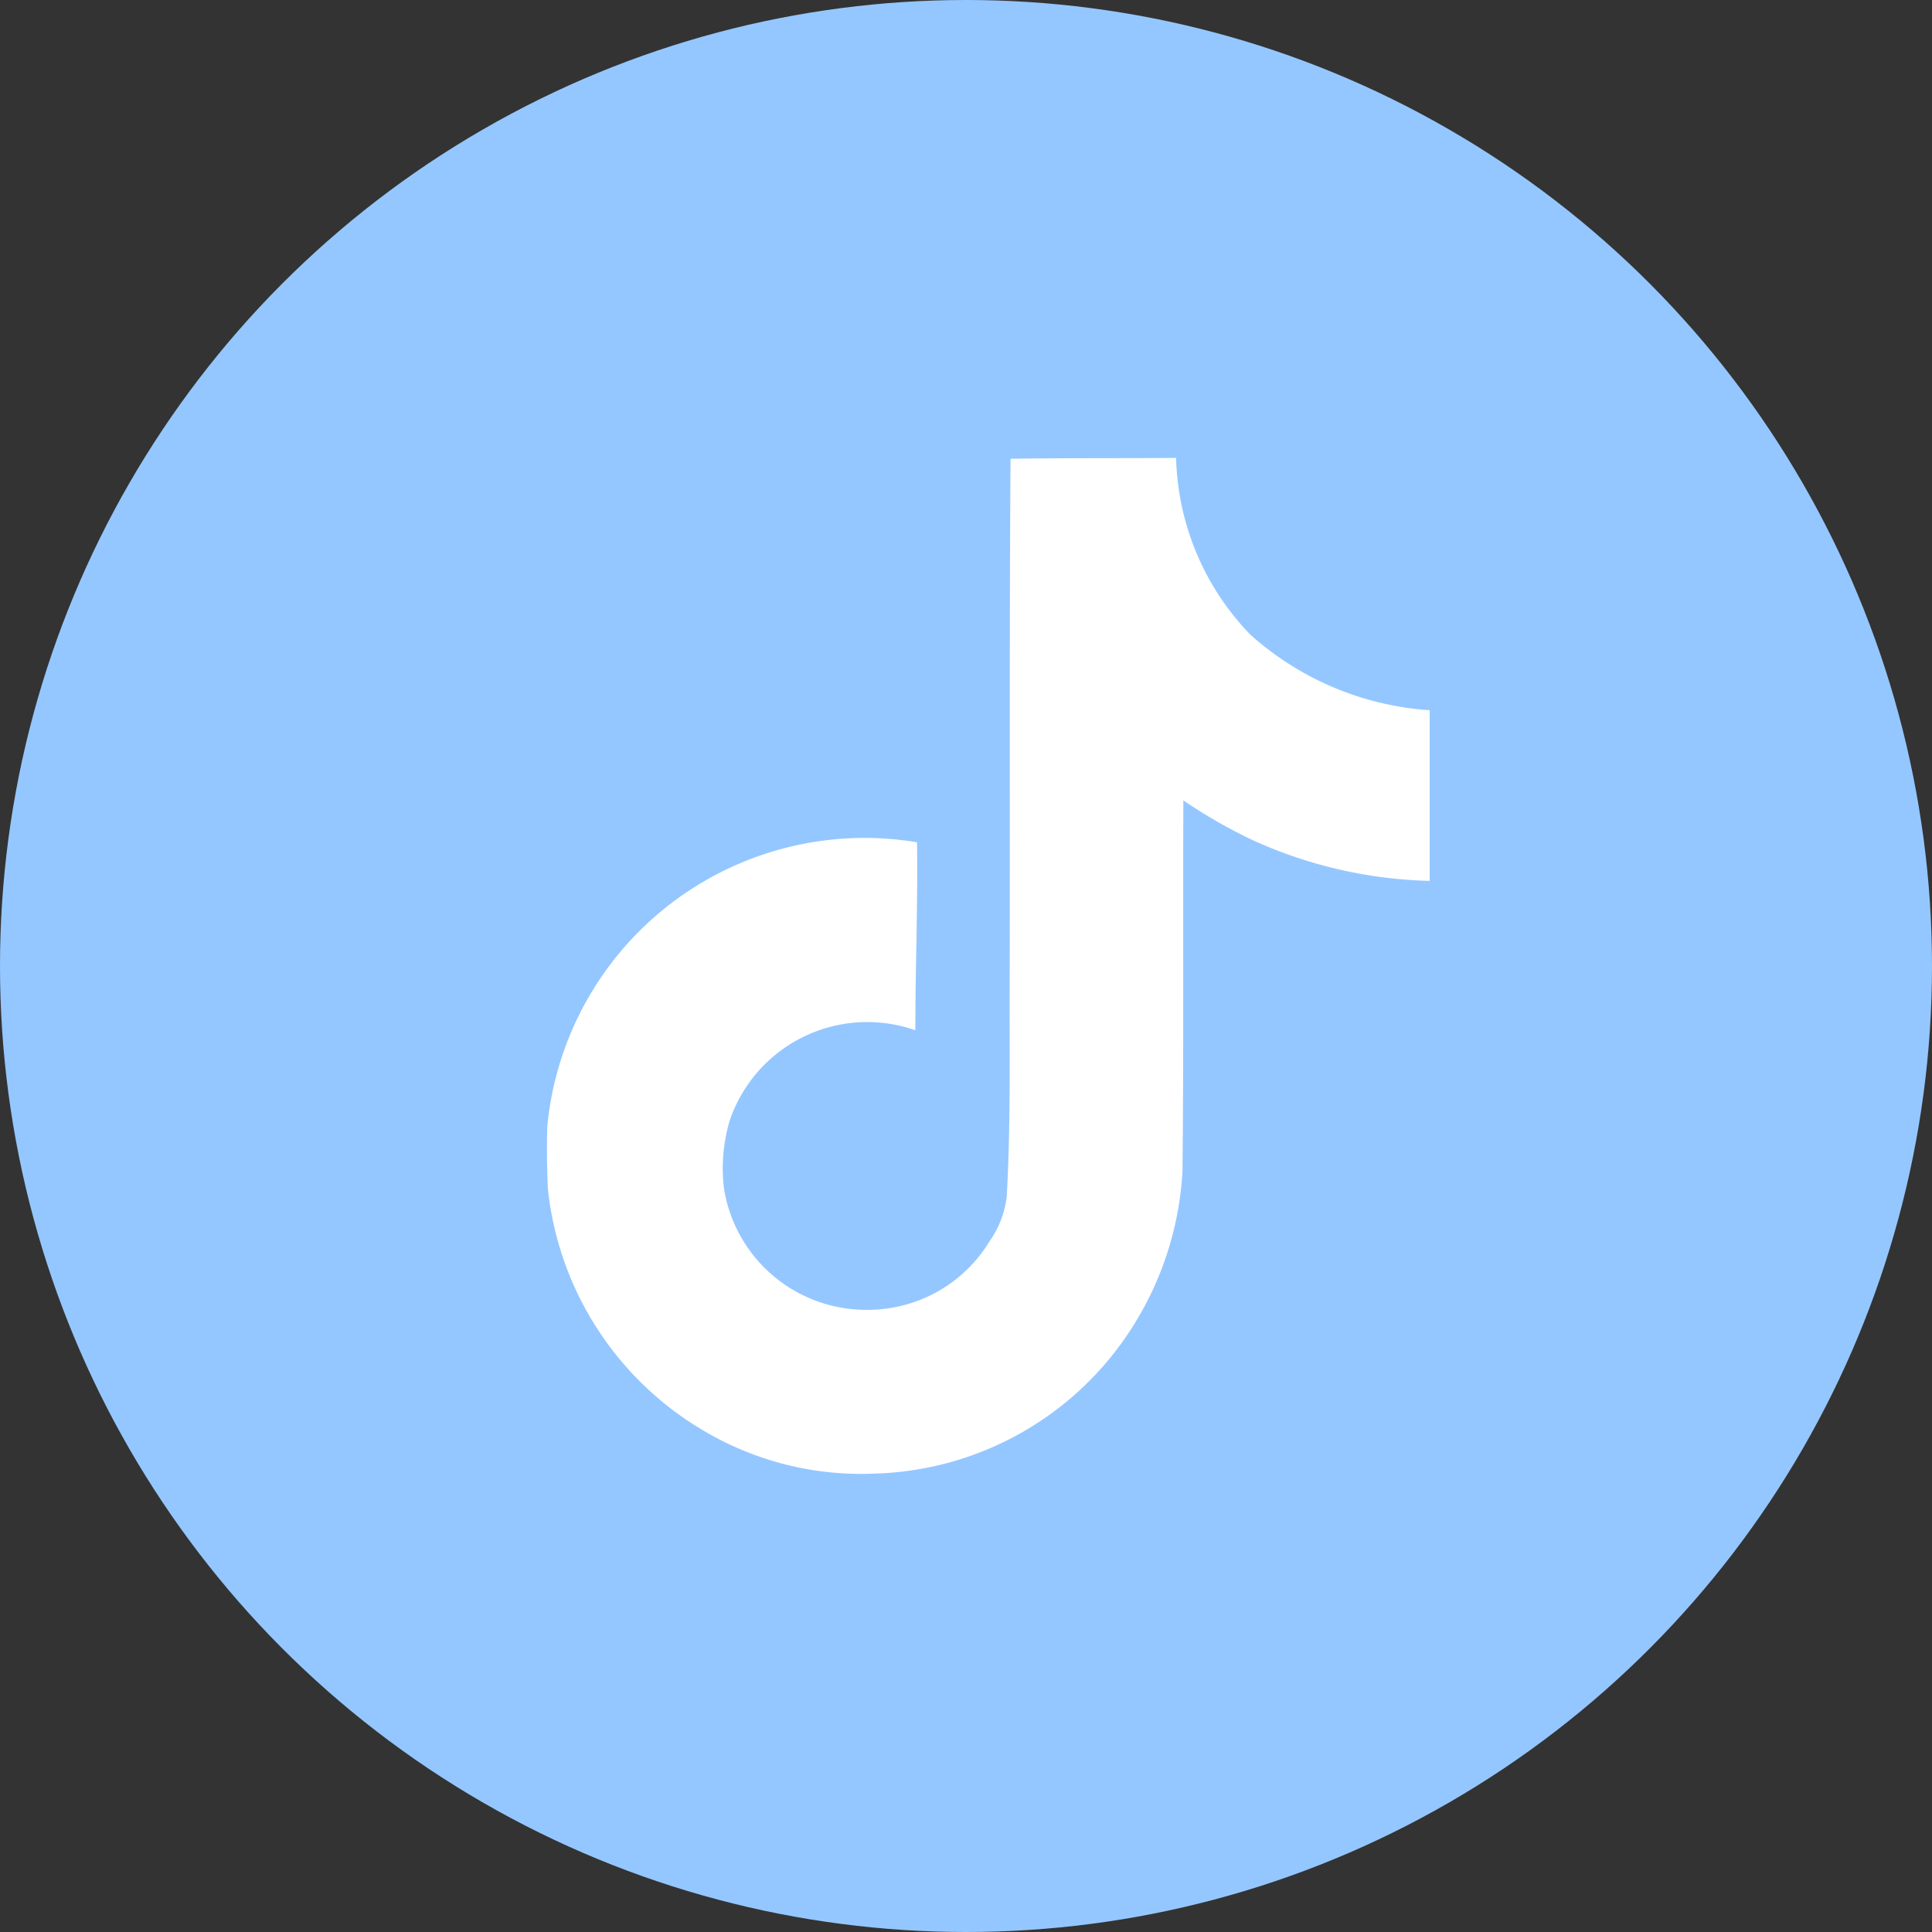
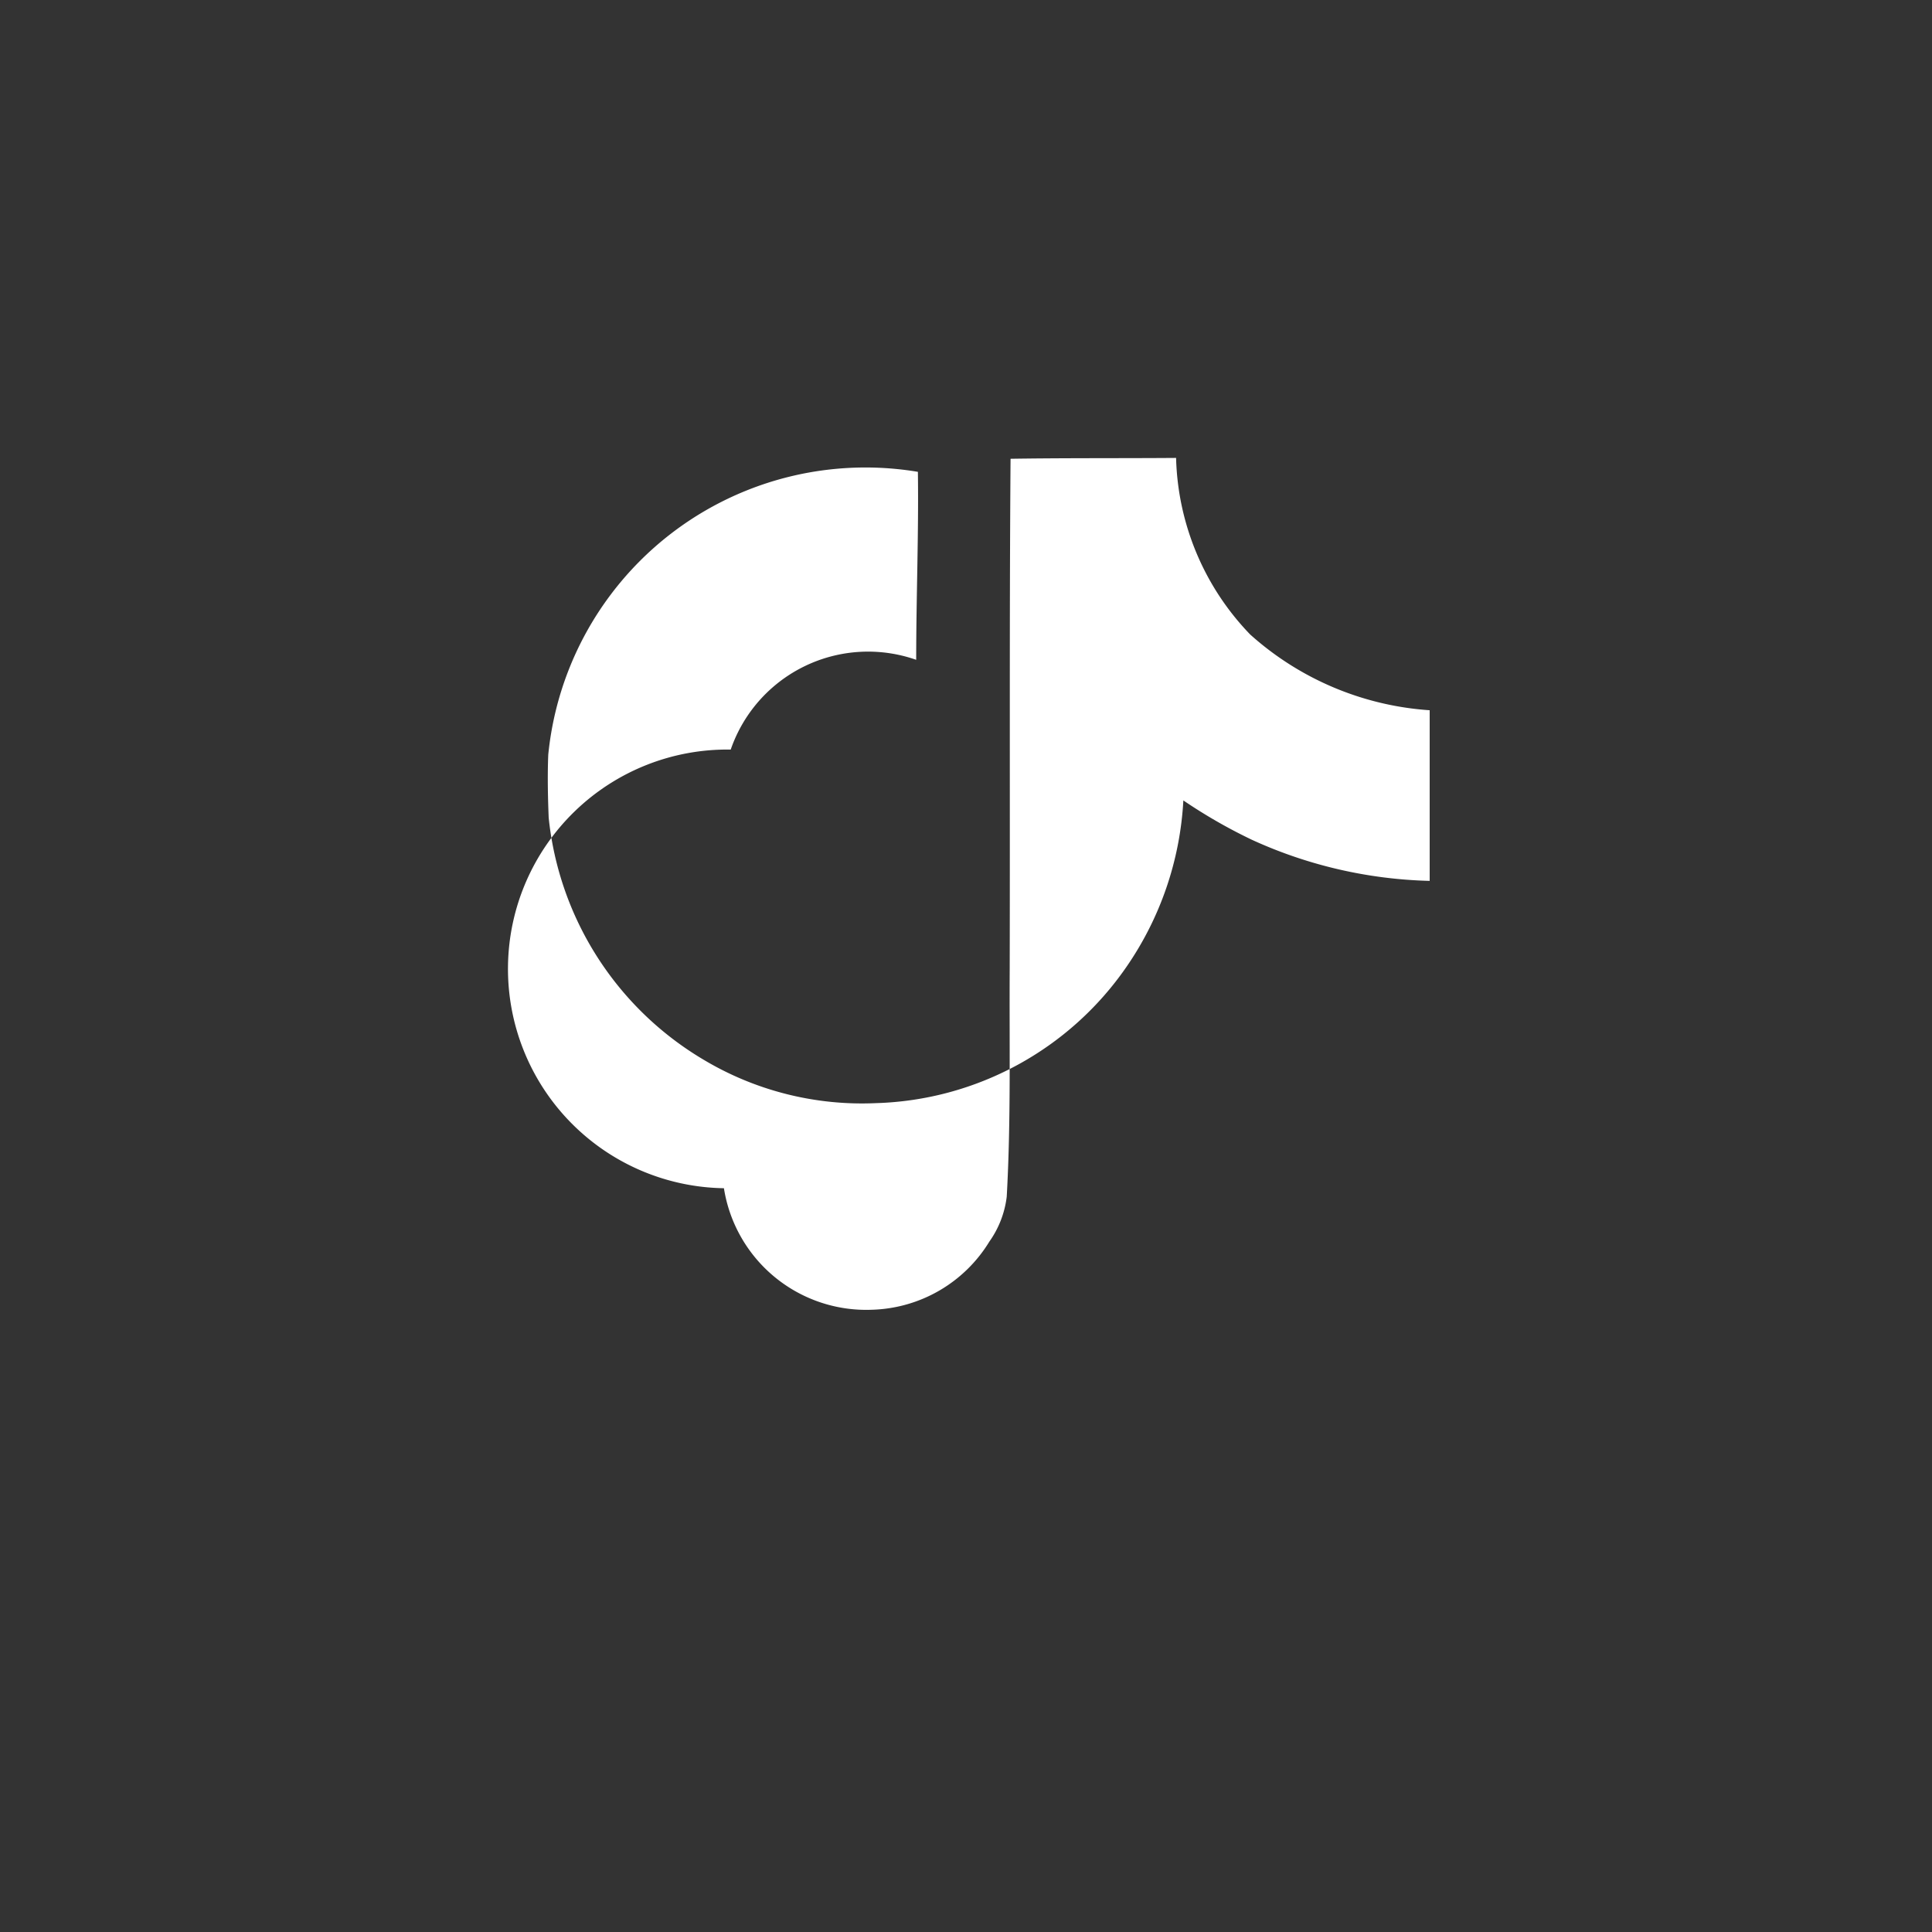
<svg xmlns="http://www.w3.org/2000/svg" width="50" height="50" viewBox="0 0 50 50">
  <rect x="0" y="0" width="50" height="50" fill="#333333" stroke="none" />
  <g id="グループ_19" data-name="グループ 19" transform="translate(-477 -1221)">
-     <circle id="楕円形_2" data-name="楕円形 2" cx="25" cy="25" r="25" transform="translate(477 1221)" fill="#94c7ff" />
-     <path id="Icon_simple-tiktok" data-name="Icon simple-tiktok" d="M14.368.022C15.8,0,17.227.011,18.652,0a6.825,6.825,0,0,0,1.917,4.569A7.727,7.727,0,0,0,25.215,6.53v4.416a11.728,11.728,0,0,1-4.6-1.063,13.538,13.538,0,0,1-1.775-1.019c-.011,3.2.011,6.4-.022,9.587a8.369,8.369,0,0,1-1.479,4.317,8.163,8.163,0,0,1-6.476,3.517,7.99,7.99,0,0,1-4.47-1.129,8.263,8.263,0,0,1-4-6.257c-.022-.548-.033-1.1-.011-1.633a8.249,8.249,0,0,1,9.566-7.319c.022,1.622-.044,3.243-.044,4.865a3.76,3.76,0,0,0-4.8,2.323A4.347,4.347,0,0,0,6.95,18.9a3.729,3.729,0,0,0,3.835,3.145,3.681,3.681,0,0,0,3.035-1.764,2.528,2.528,0,0,0,.449-1.161c.11-1.961.066-3.912.077-5.873.011-4.416-.011-8.82.022-13.225Z" transform="translate(488.785 1232.851)" fill="#fff" />
+     <path id="Icon_simple-tiktok" data-name="Icon simple-tiktok" d="M14.368.022C15.8,0,17.227.011,18.652,0a6.825,6.825,0,0,0,1.917,4.569A7.727,7.727,0,0,0,25.215,6.53v4.416a11.728,11.728,0,0,1-4.6-1.063,13.538,13.538,0,0,1-1.775-1.019a8.369,8.369,0,0,1-1.479,4.317,8.163,8.163,0,0,1-6.476,3.517,7.99,7.99,0,0,1-4.47-1.129,8.263,8.263,0,0,1-4-6.257c-.022-.548-.033-1.1-.011-1.633a8.249,8.249,0,0,1,9.566-7.319c.022,1.622-.044,3.243-.044,4.865a3.76,3.76,0,0,0-4.8,2.323A4.347,4.347,0,0,0,6.95,18.9a3.729,3.729,0,0,0,3.835,3.145,3.681,3.681,0,0,0,3.035-1.764,2.528,2.528,0,0,0,.449-1.161c.11-1.961.066-3.912.077-5.873.011-4.416-.011-8.82.022-13.225Z" transform="translate(488.785 1232.851)" fill="#fff" />
  </g>
</svg>